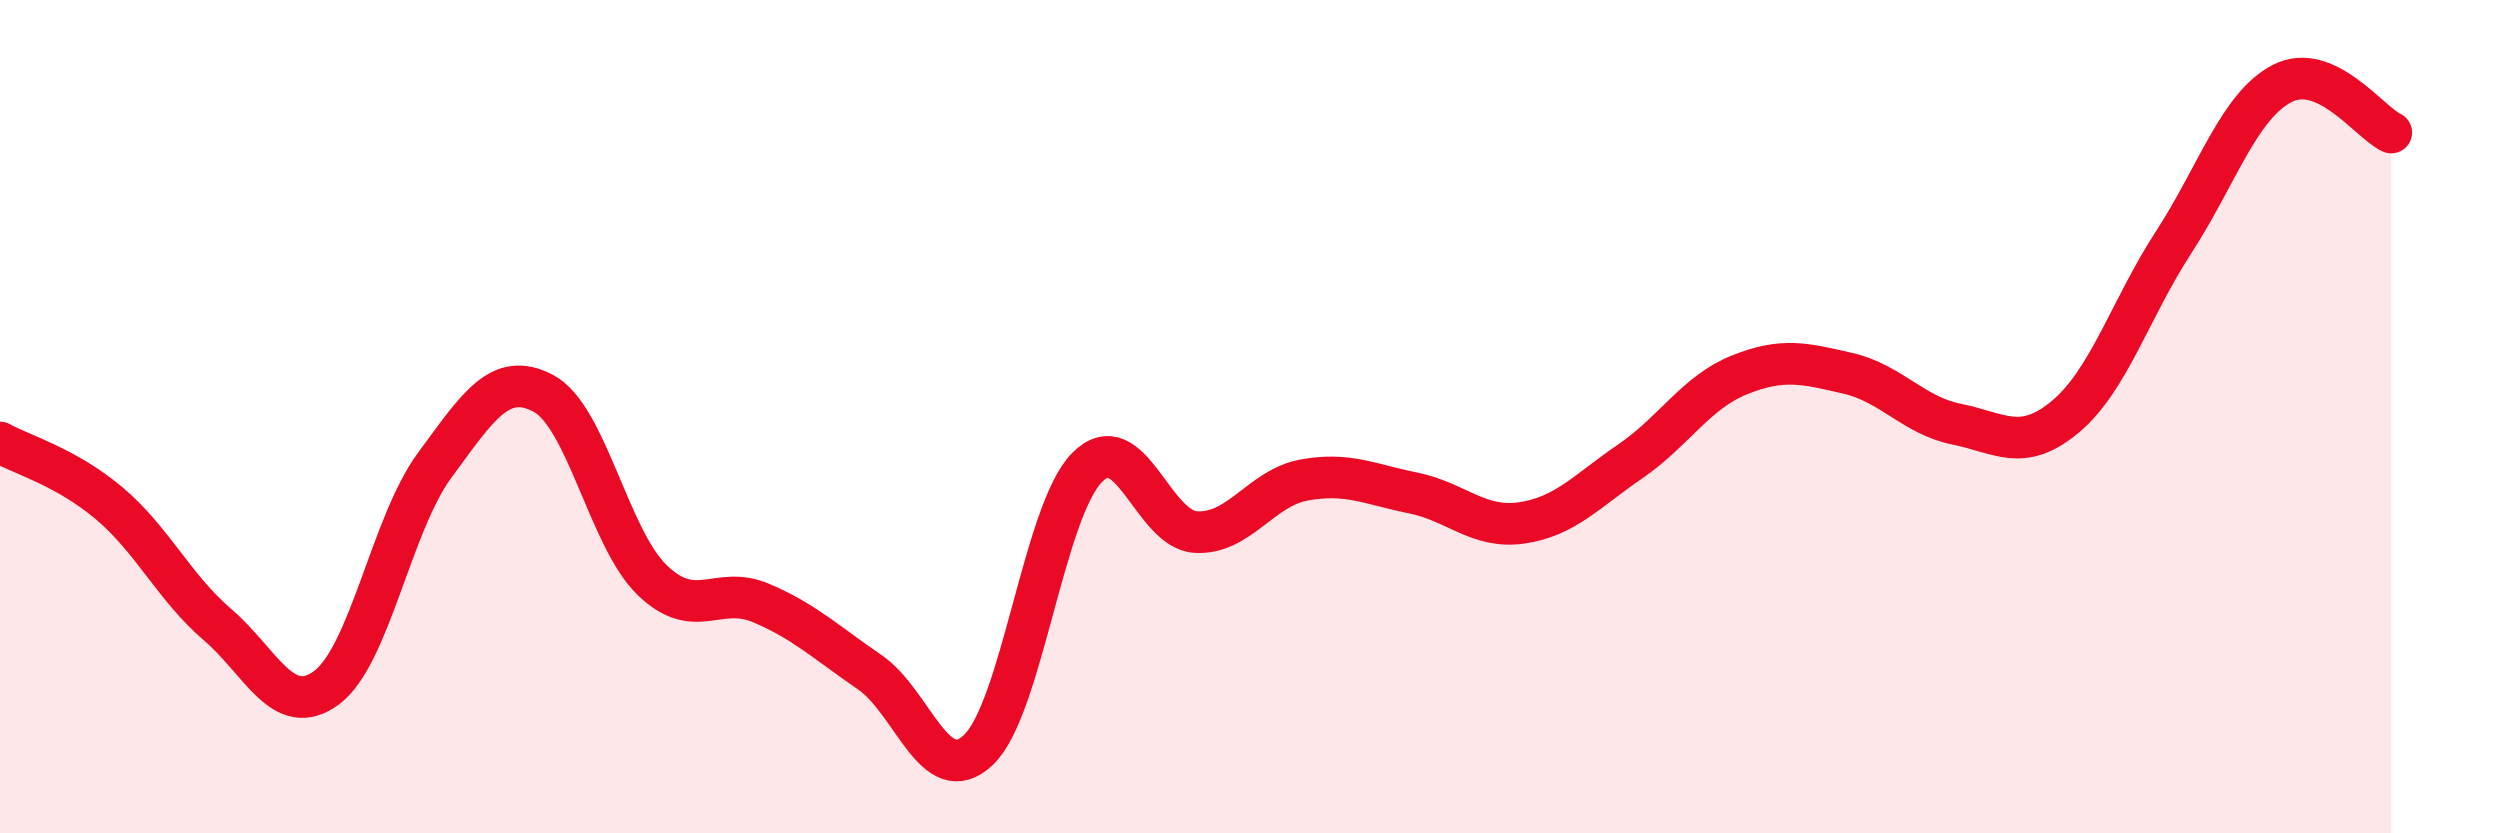
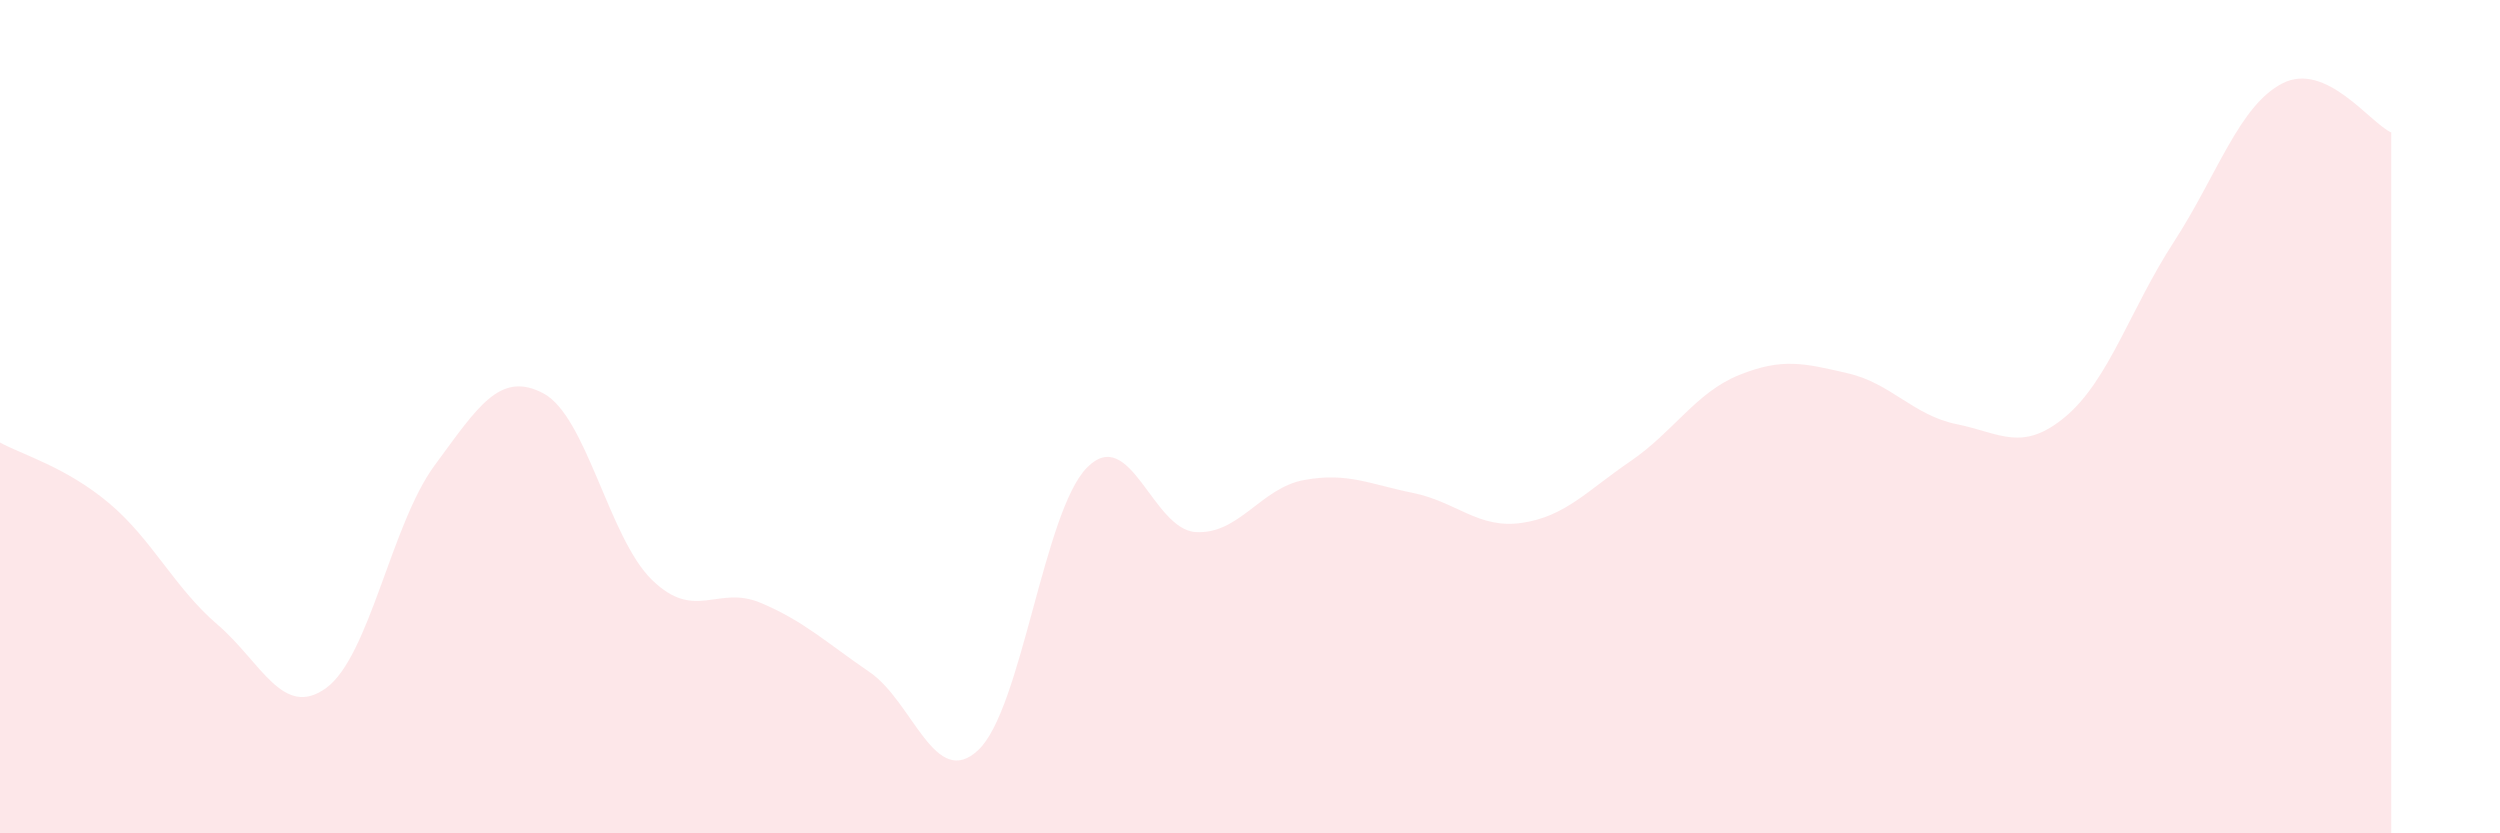
<svg xmlns="http://www.w3.org/2000/svg" width="60" height="20" viewBox="0 0 60 20">
  <path d="M 0,10.62 C 0.52,10.91 1.57,11.2 2.61,12.07 C 3.65,12.94 4.18,14.1 5.22,14.99 C 6.26,15.88 6.79,17.27 7.83,16.51 C 8.87,15.75 9.39,12.58 10.43,11.17 C 11.47,9.76 12,8.89 13.04,9.44 C 14.08,9.99 14.61,12.91 15.65,13.92 C 16.69,14.93 17.22,14.03 18.26,14.47 C 19.3,14.91 19.83,15.42 20.87,16.13 C 21.91,16.84 22.44,18.98 23.48,18 C 24.52,17.02 25.05,12.27 26.09,11.22 C 27.13,10.17 27.66,12.71 28.7,12.77 C 29.74,12.83 30.26,11.71 31.3,11.52 C 32.34,11.33 32.87,11.62 33.91,11.83 C 34.95,12.04 35.48,12.7 36.52,12.55 C 37.56,12.4 38.09,11.78 39.13,11.07 C 40.17,10.36 40.7,9.42 41.74,9 C 42.78,8.58 43.31,8.72 44.35,8.96 C 45.39,9.2 45.92,9.97 46.96,10.18 C 48,10.39 48.53,10.87 49.57,10 C 50.61,9.13 51.13,7.41 52.17,5.81 C 53.21,4.21 53.74,2.53 54.78,2 C 55.82,1.47 56.87,2.94 57.39,3.18L57.39 20L0 20Z" fill="#EB0A25" opacity="0.1" stroke-linecap="round" stroke-linejoin="round" />
-   <path d="M 0,10.62 C 0.52,10.91 1.57,11.2 2.61,12.07 C 3.65,12.94 4.18,14.1 5.22,14.99 C 6.26,15.88 6.79,17.27 7.83,16.51 C 8.87,15.75 9.39,12.58 10.43,11.17 C 11.47,9.76 12,8.89 13.04,9.44 C 14.08,9.99 14.61,12.91 15.65,13.92 C 16.69,14.93 17.22,14.03 18.26,14.47 C 19.3,14.91 19.83,15.42 20.87,16.13 C 21.91,16.84 22.44,18.98 23.48,18 C 24.52,17.02 25.05,12.27 26.09,11.22 C 27.13,10.17 27.66,12.71 28.7,12.77 C 29.74,12.83 30.26,11.71 31.3,11.52 C 32.34,11.33 32.87,11.62 33.91,11.83 C 34.95,12.04 35.48,12.7 36.52,12.55 C 37.56,12.4 38.09,11.78 39.13,11.07 C 40.17,10.36 40.7,9.42 41.74,9 C 42.78,8.58 43.31,8.72 44.35,8.96 C 45.39,9.2 45.92,9.97 46.96,10.18 C 48,10.39 48.53,10.87 49.57,10 C 50.61,9.13 51.13,7.41 52.17,5.81 C 53.21,4.21 53.74,2.53 54.78,2 C 55.82,1.47 56.87,2.94 57.39,3.18" stroke="#EB0A25" stroke-width="1" fill="none" stroke-linecap="round" stroke-linejoin="round" />
</svg>